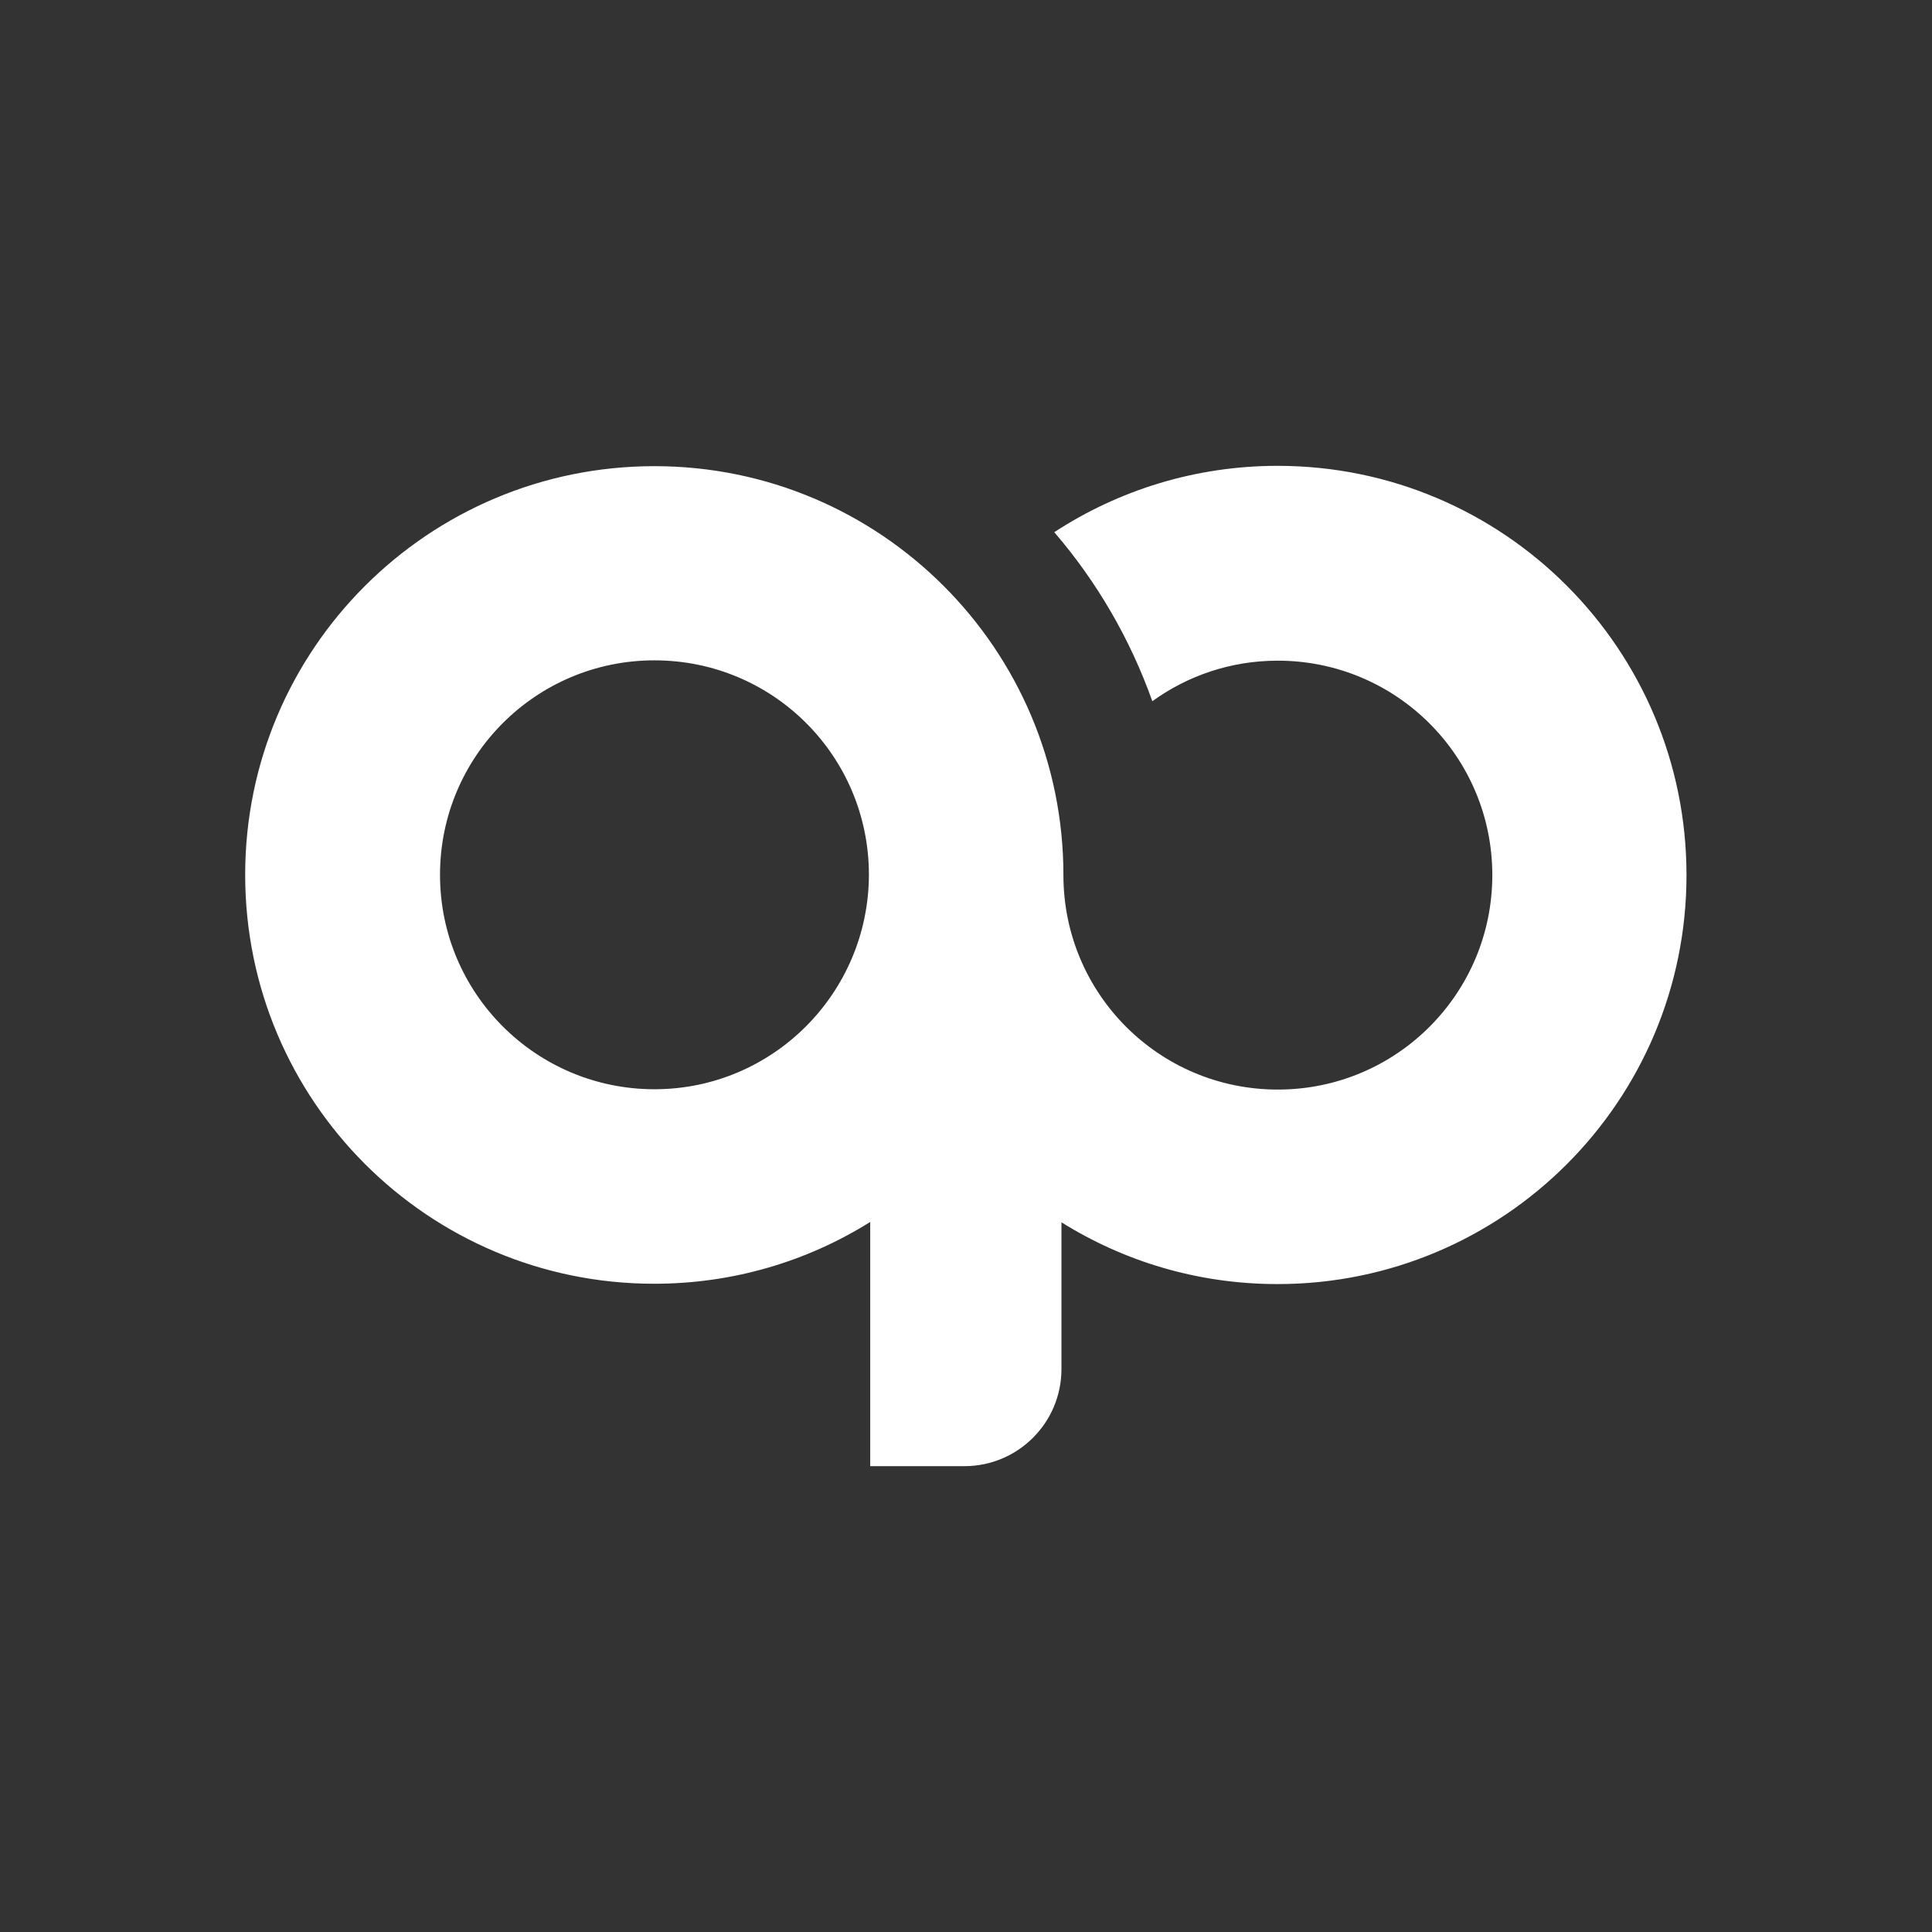
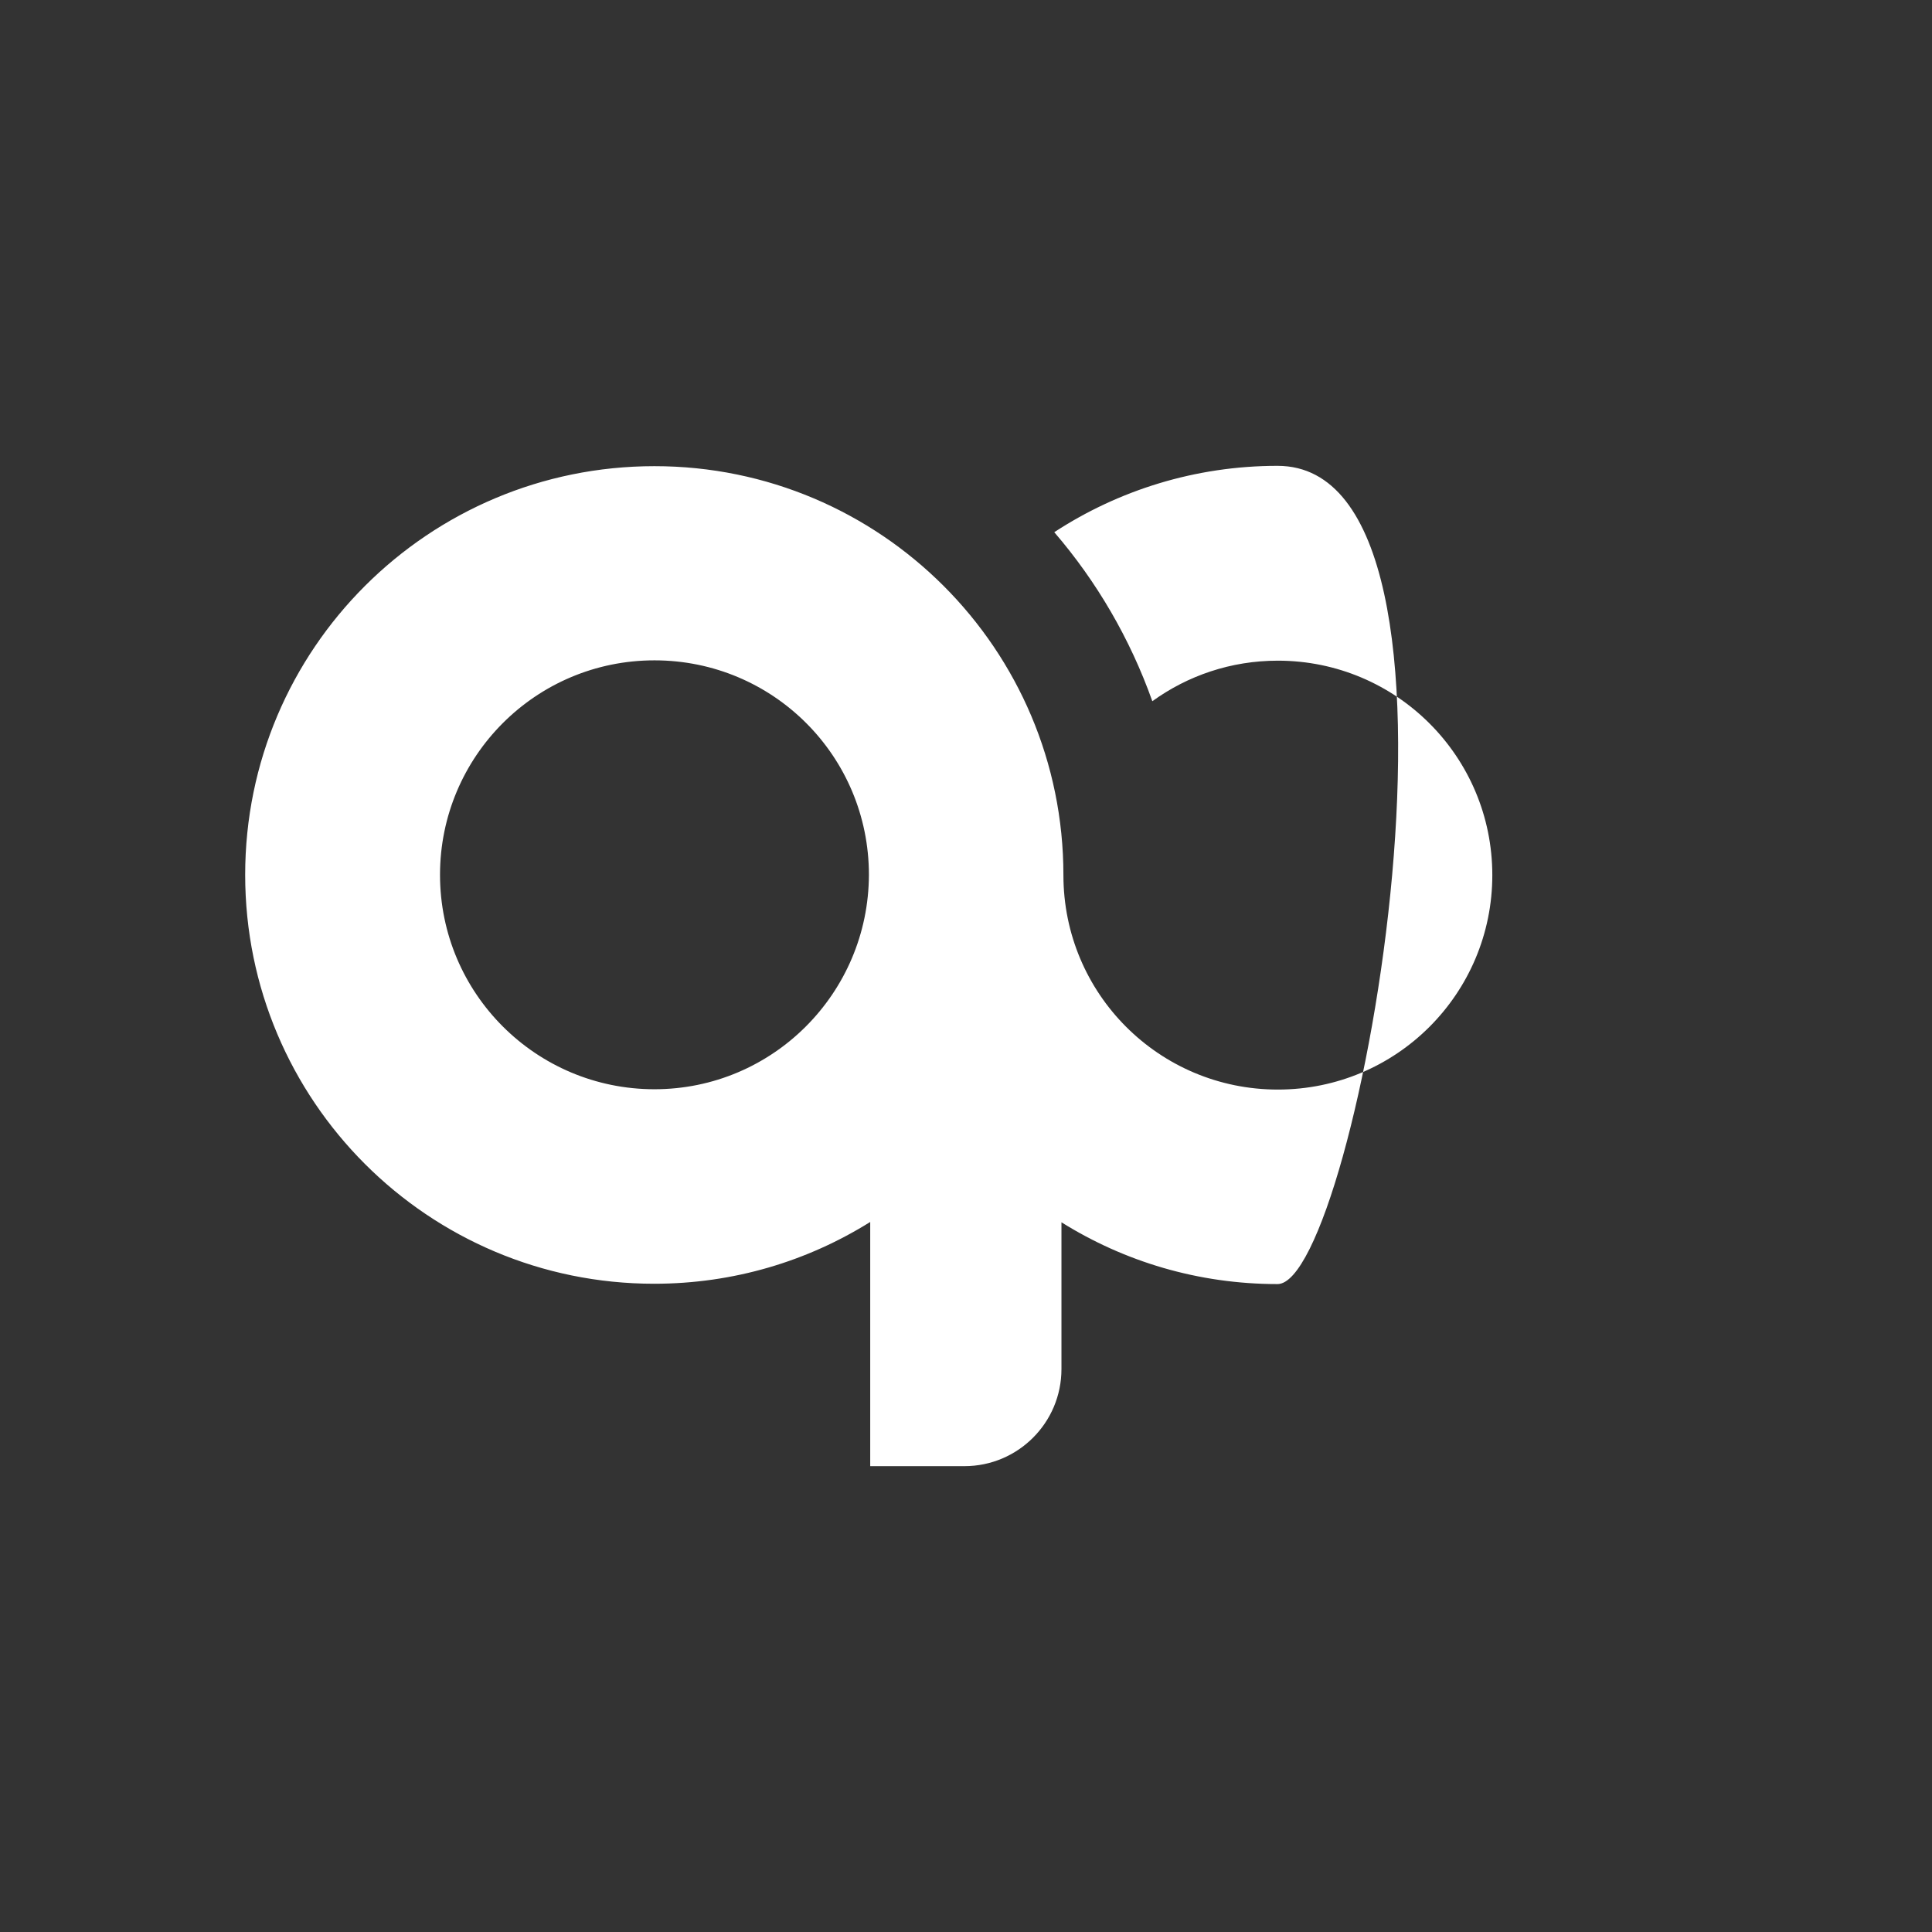
<svg xmlns="http://www.w3.org/2000/svg" version="1.1" id="Capa_1" x="0px" y="0px" viewBox="0 0 591 591" style="enable-background:new 0 0 591 591;" xml:space="preserve">
  <rect x="0" y="0" width="591" height="591" fill="#333333" stroke="none" />
  <style type="text/css">
	.st0{fill:#FFFFFF;}
</style>
-   <path class="st0" d="M390.8,142.5c-25.2,0-48.7,7.5-68.3,20.3c13,15.1,23.2,32.6,30,51.7c10.8-7.8,24-12.4,38.4-12.4  c36.2,0,65.6,29.3,65.6,65.6c0,36.2-29.3,65.6-65.6,65.6s-65.6-29.3-65.6-65.6c0-69.1-56-125.1-125.1-125.1S75,198.5,75,267.6  s56,125.1,125.1,125.1c24.3,0,46.9-6.9,66.1-18.9v74.7H295c16.4,0,29.7-13.3,29.7-29.7v-44.9c19.2,12,41.8,18.9,66.1,18.9  c69.1,0,125.1-56,125.1-125.1S460,142.5,390.8,142.5z M200.2,333.2c-36.2,0-65.6-29.3-65.6-65.6c0-36.2,29.3-65.6,65.6-65.6  s65.6,29.3,65.6,65.6C265.7,303.8,236.4,333.2,200.2,333.2z" />
+   <path class="st0" d="M390.8,142.5c-25.2,0-48.7,7.5-68.3,20.3c13,15.1,23.2,32.6,30,51.7c10.8-7.8,24-12.4,38.4-12.4  c36.2,0,65.6,29.3,65.6,65.6c0,36.2-29.3,65.6-65.6,65.6s-65.6-29.3-65.6-65.6c0-69.1-56-125.1-125.1-125.1S75,198.5,75,267.6  s56,125.1,125.1,125.1c24.3,0,46.9-6.9,66.1-18.9v74.7H295c16.4,0,29.7-13.3,29.7-29.7v-44.9c19.2,12,41.8,18.9,66.1,18.9  S460,142.5,390.8,142.5z M200.2,333.2c-36.2,0-65.6-29.3-65.6-65.6c0-36.2,29.3-65.6,65.6-65.6  s65.6,29.3,65.6,65.6C265.7,303.8,236.4,333.2,200.2,333.2z" />
</svg>